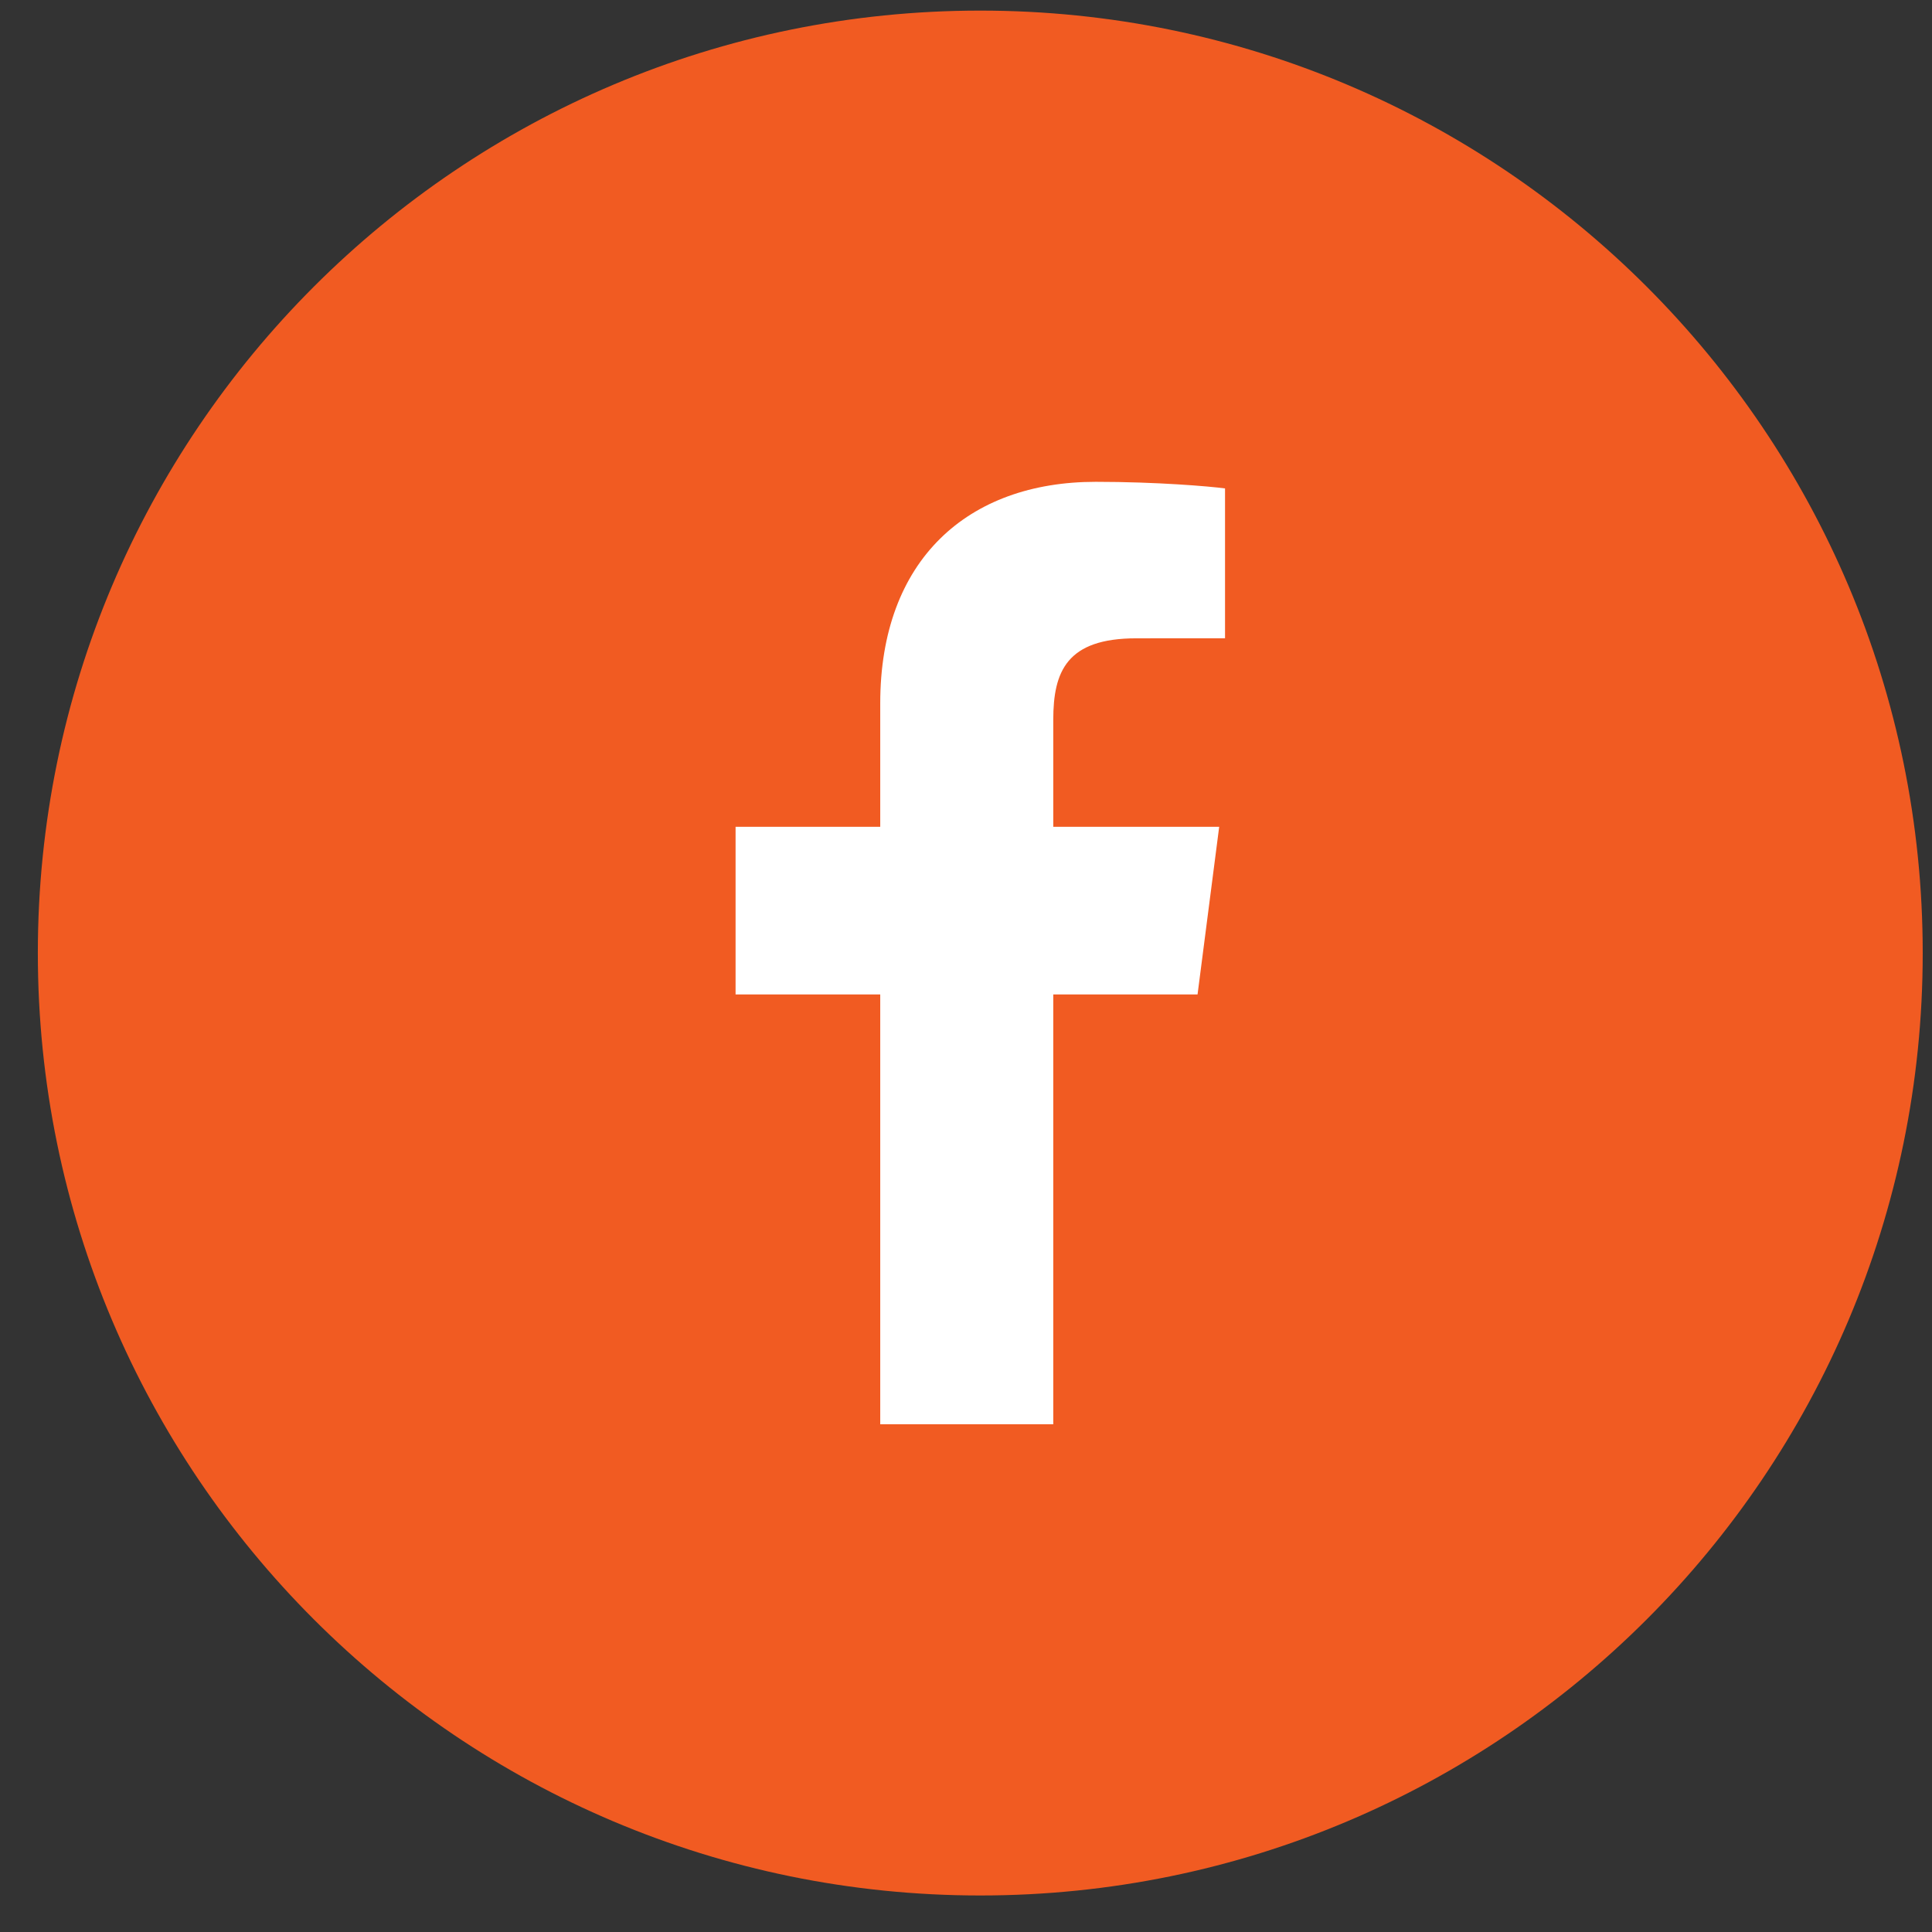
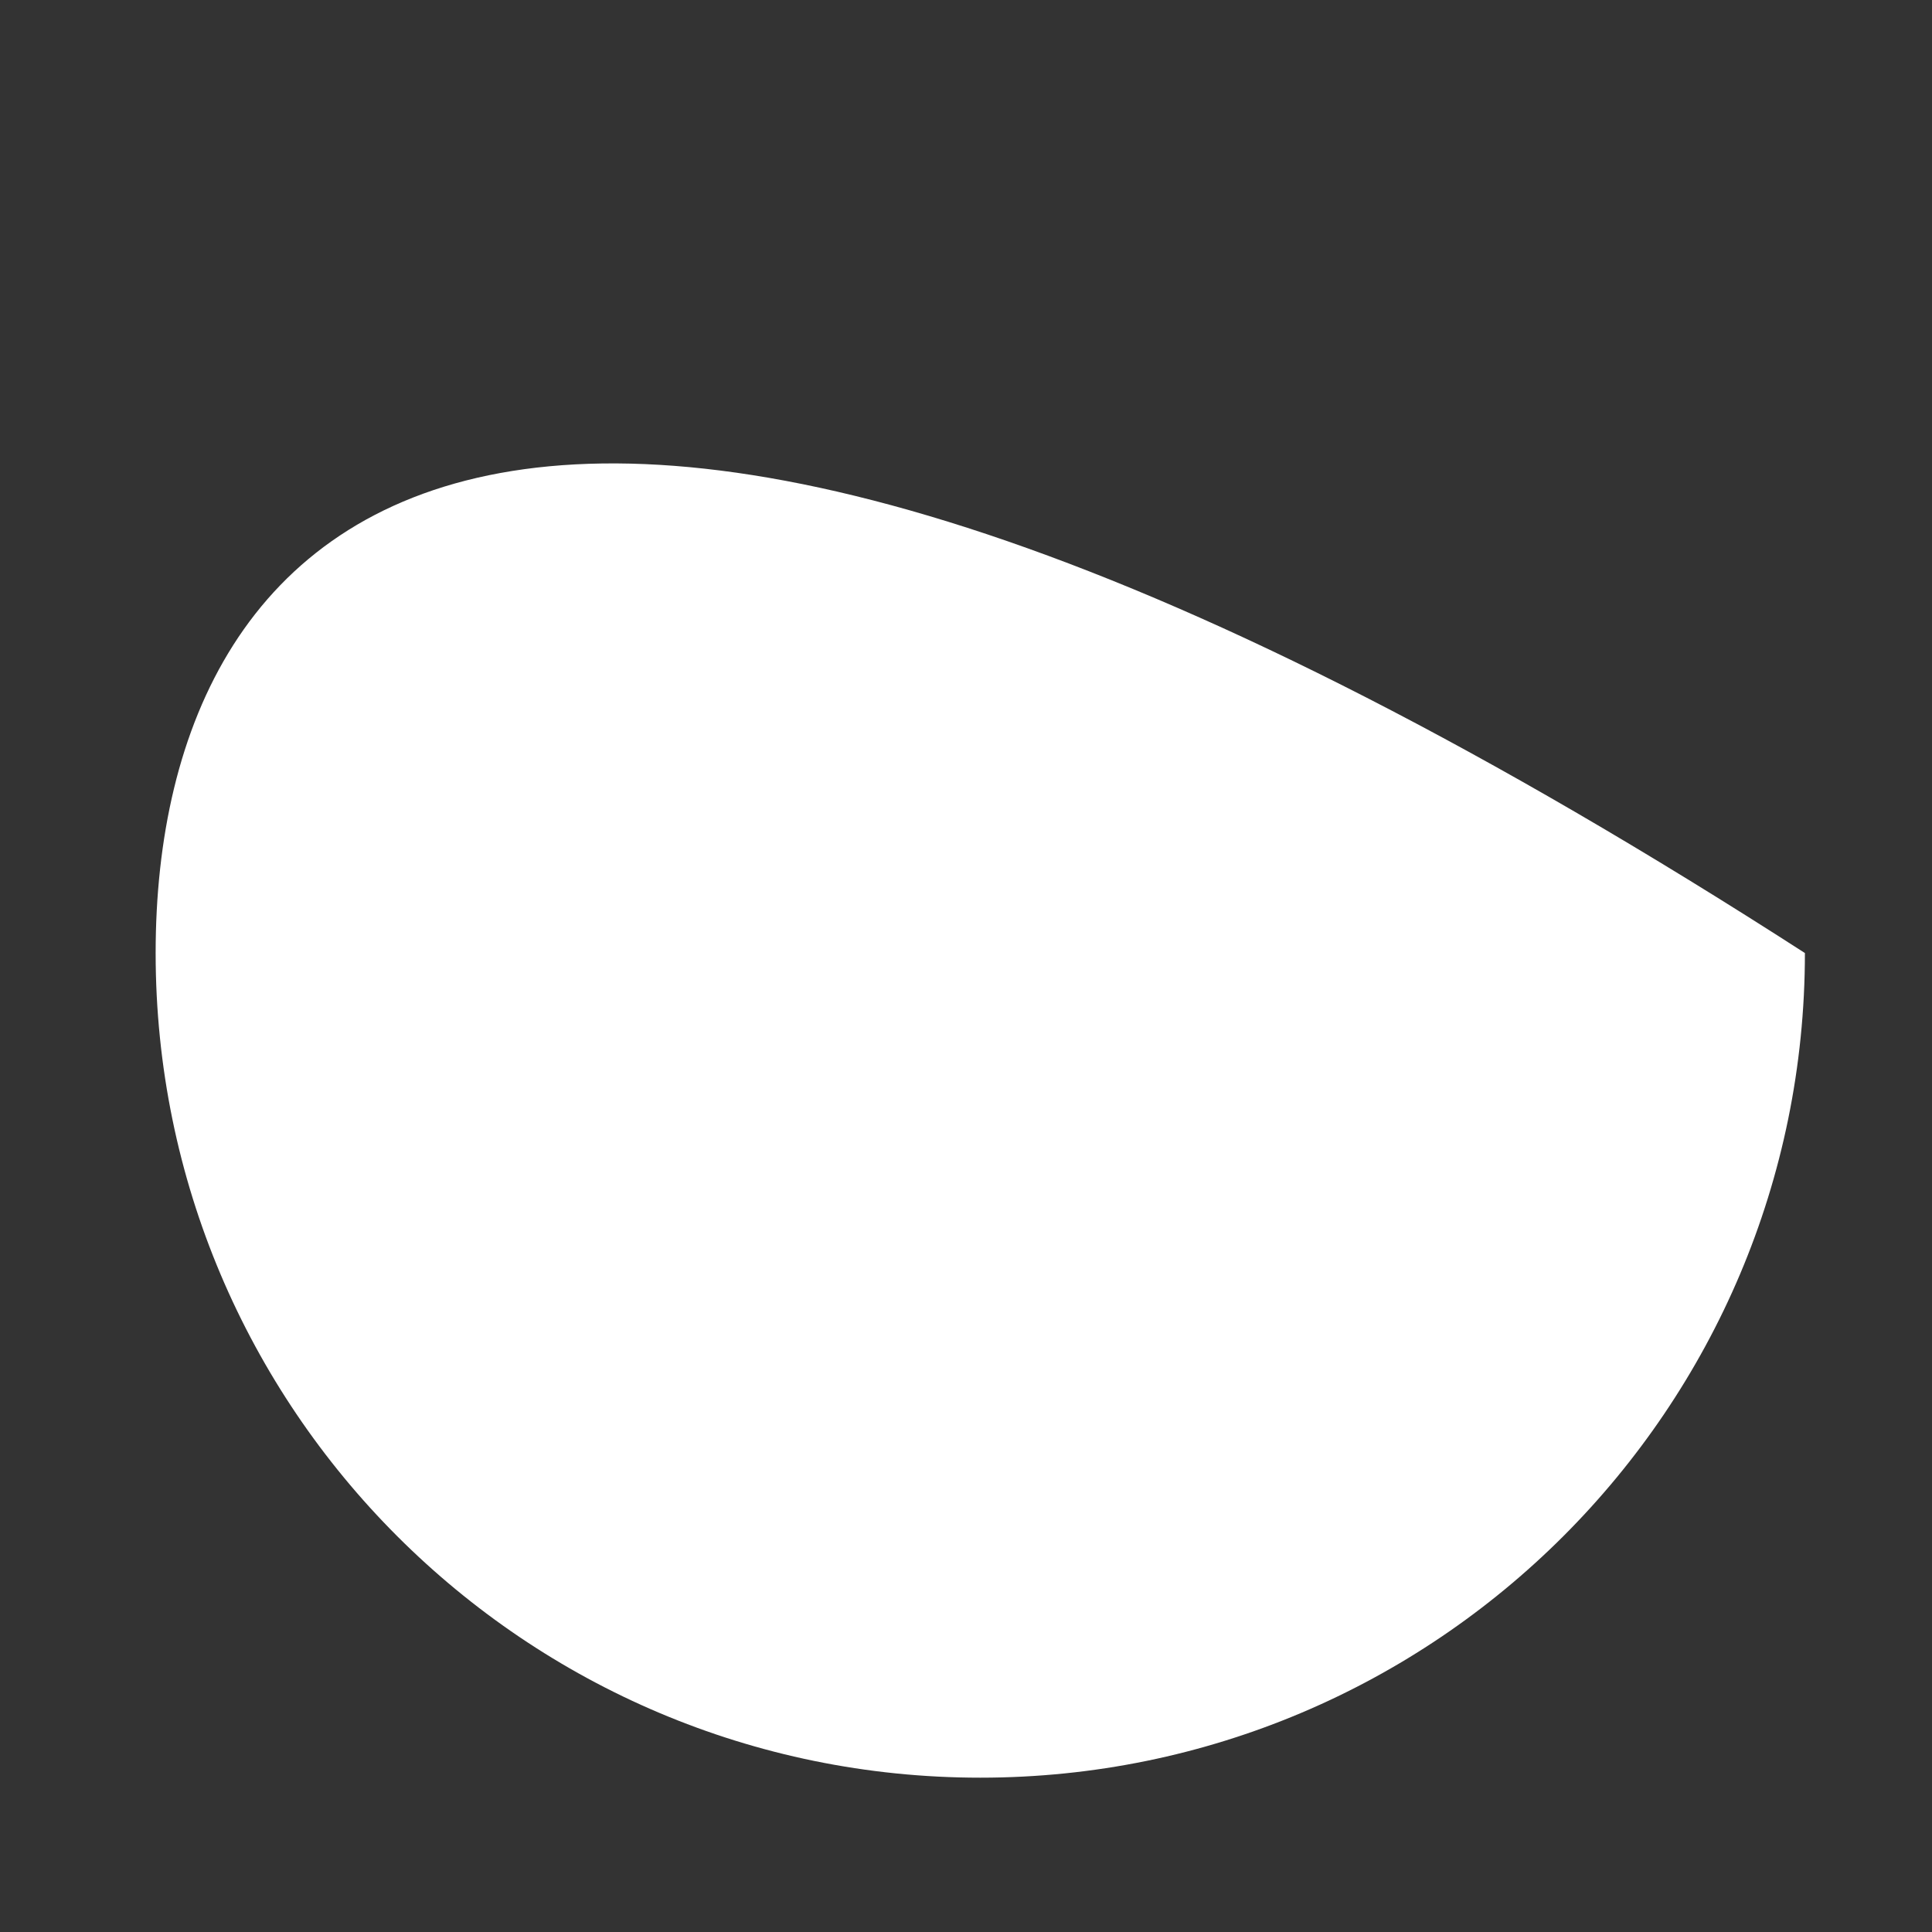
<svg xmlns="http://www.w3.org/2000/svg" width="41" height="41" viewBox="0 0 41 41" fill="none">
  <rect x="0" y="0" width="41" height="41" fill="#333333" stroke="none" />
-   <path d="M20.803 37.725C30.468 37.725 38.303 29.89 38.303 20.225C38.303 10.56 30.468 2.725 20.803 2.725C11.138 2.725 3.303 10.56 3.303 20.225C3.303 29.89 11.138 37.725 20.803 37.725Z" fill="white" />
-   <path fill-rule="evenodd" clip-rule="evenodd" d="M25.997 13.545L24.114 13.546C22.638 13.546 22.352 14.248 22.352 15.276V17.546H25.873L25.414 21.103H22.352V30.225H18.68V21.103H15.61V17.546H18.68V14.925C18.68 11.881 20.539 10.225 23.253 10.225C24.553 10.225 25.67 10.321 25.997 10.365V13.545ZM20.803 0.225C9.758 0.225 0.803 9.179 0.803 20.225C0.803 31.27 9.758 40.225 20.803 40.225C31.849 40.225 40.803 31.27 40.803 20.225C40.803 9.179 31.849 0.225 20.803 0.225V0.225Z" fill="#F15B22" />
+   <path d="M20.803 37.725C30.468 37.725 38.303 29.89 38.303 20.225C11.138 2.725 3.303 10.56 3.303 20.225C3.303 29.89 11.138 37.725 20.803 37.725Z" fill="white" />
</svg>